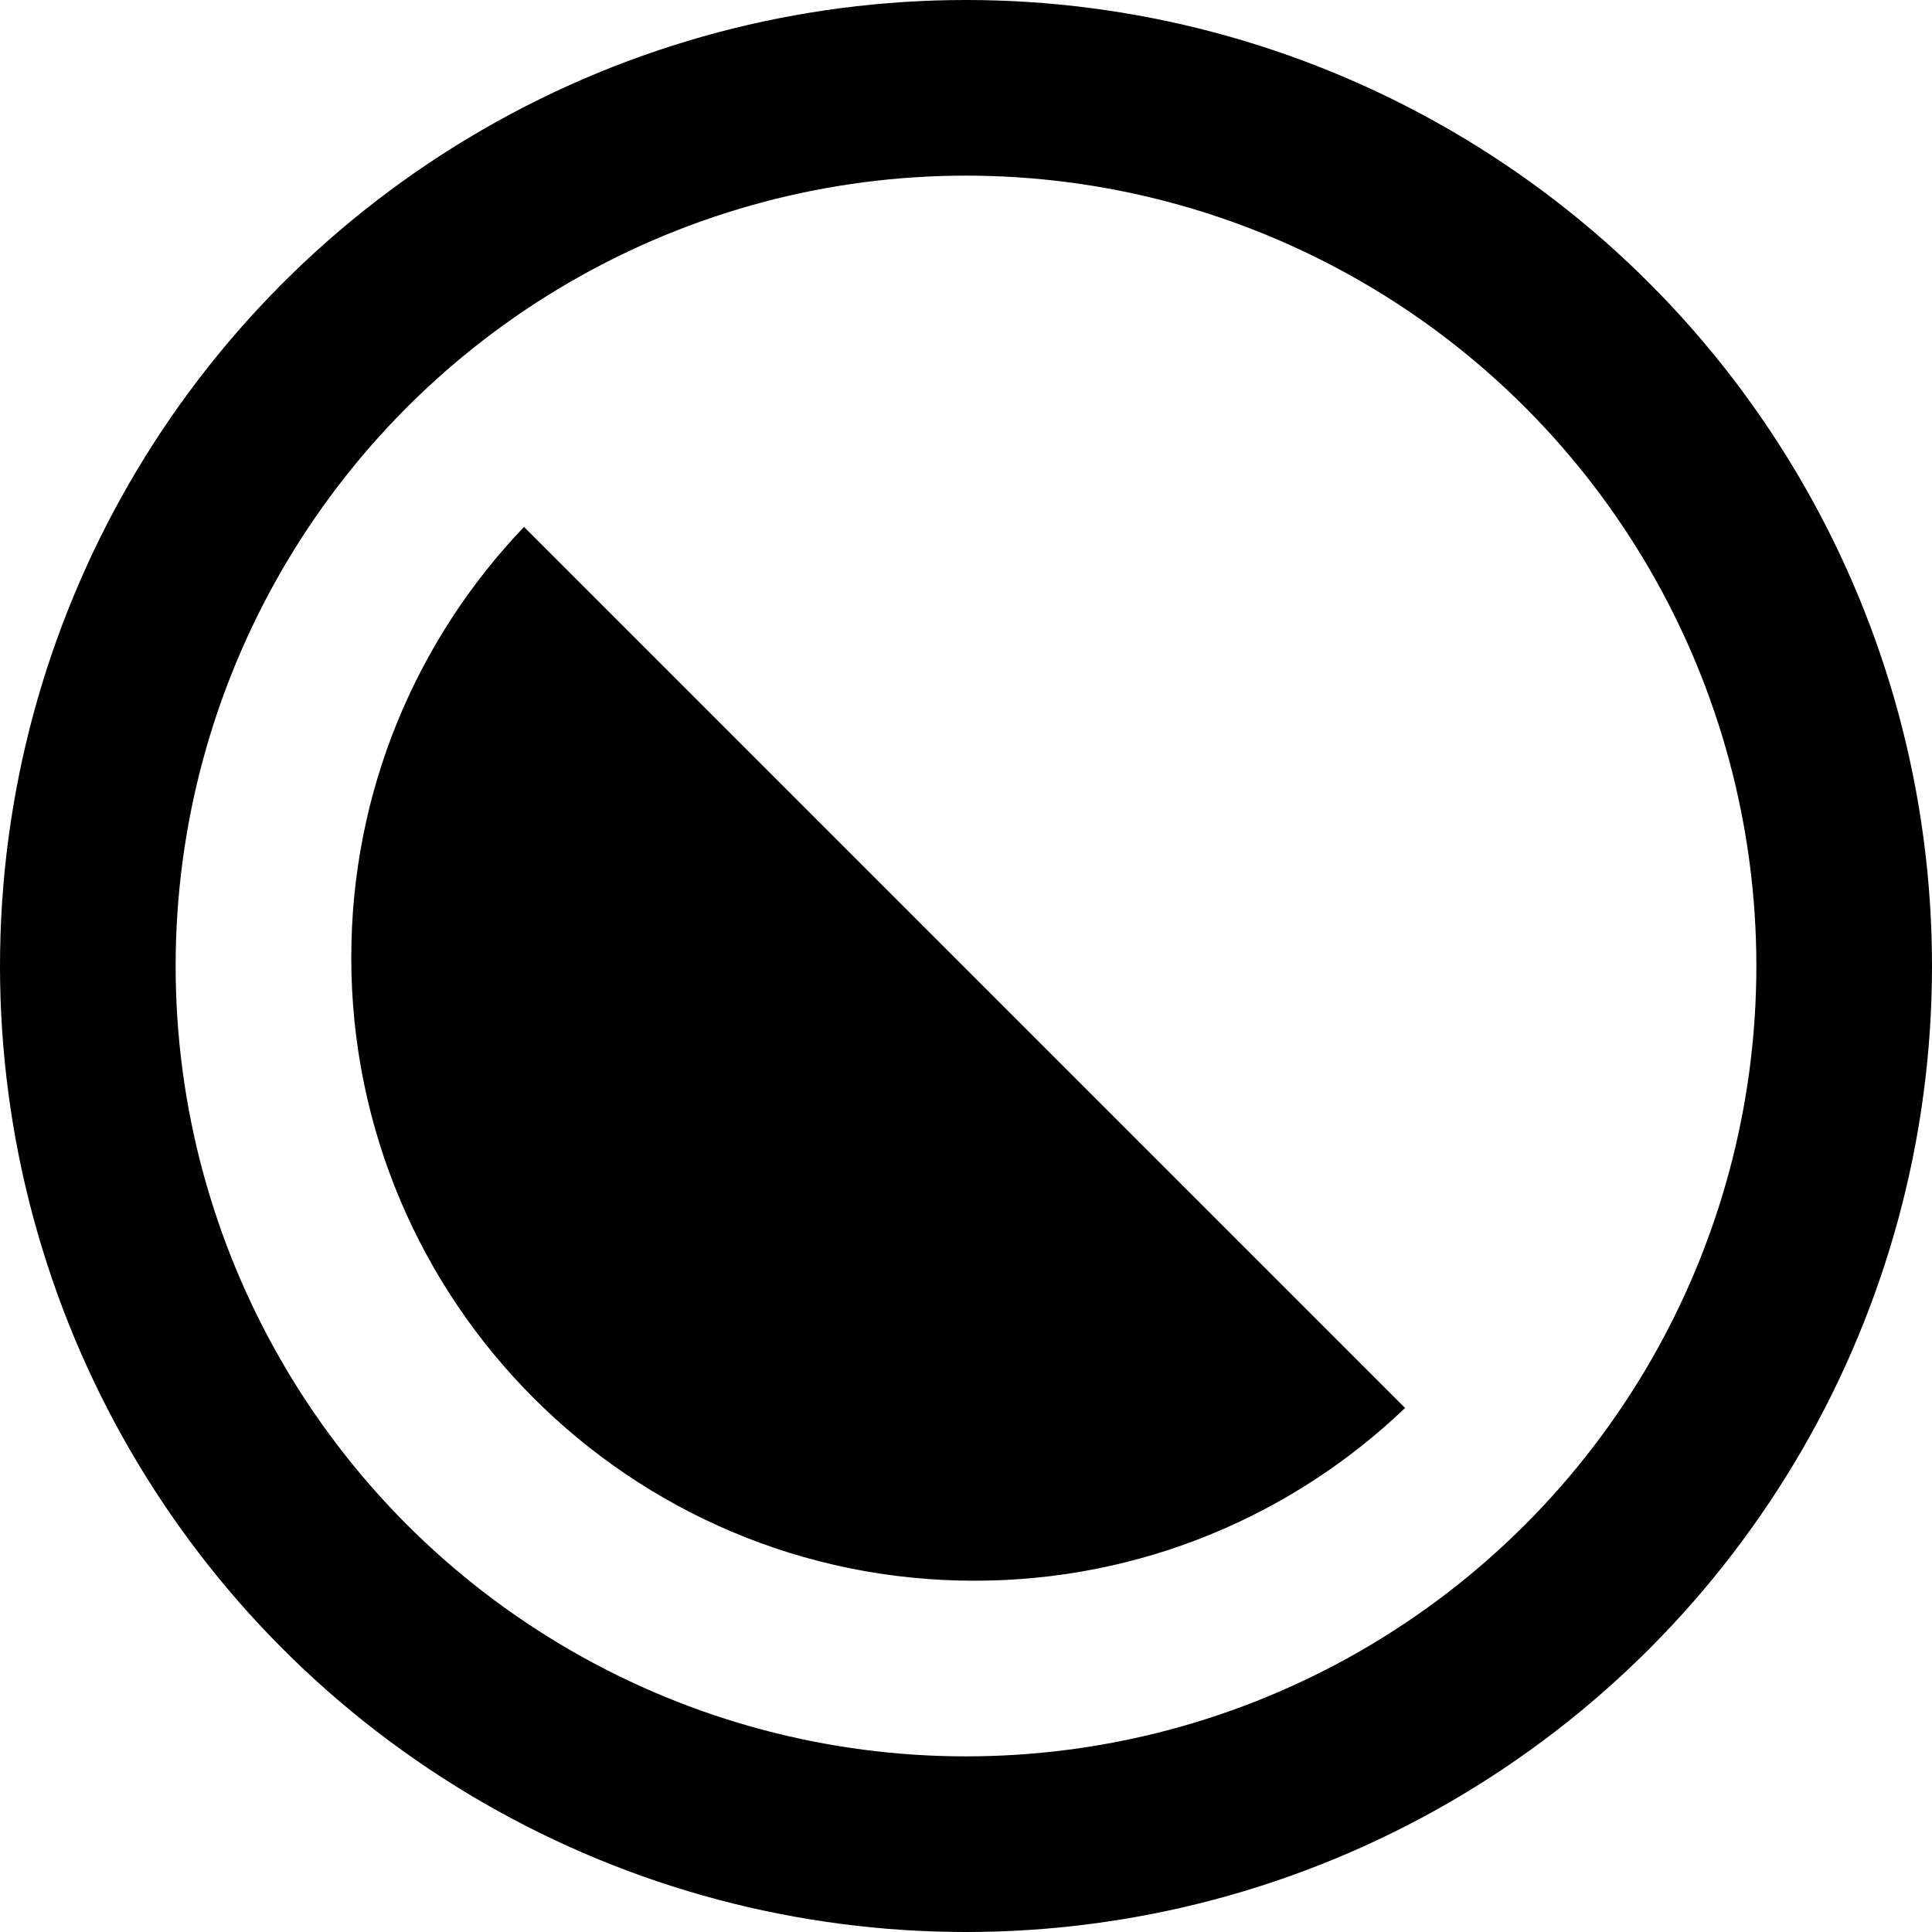
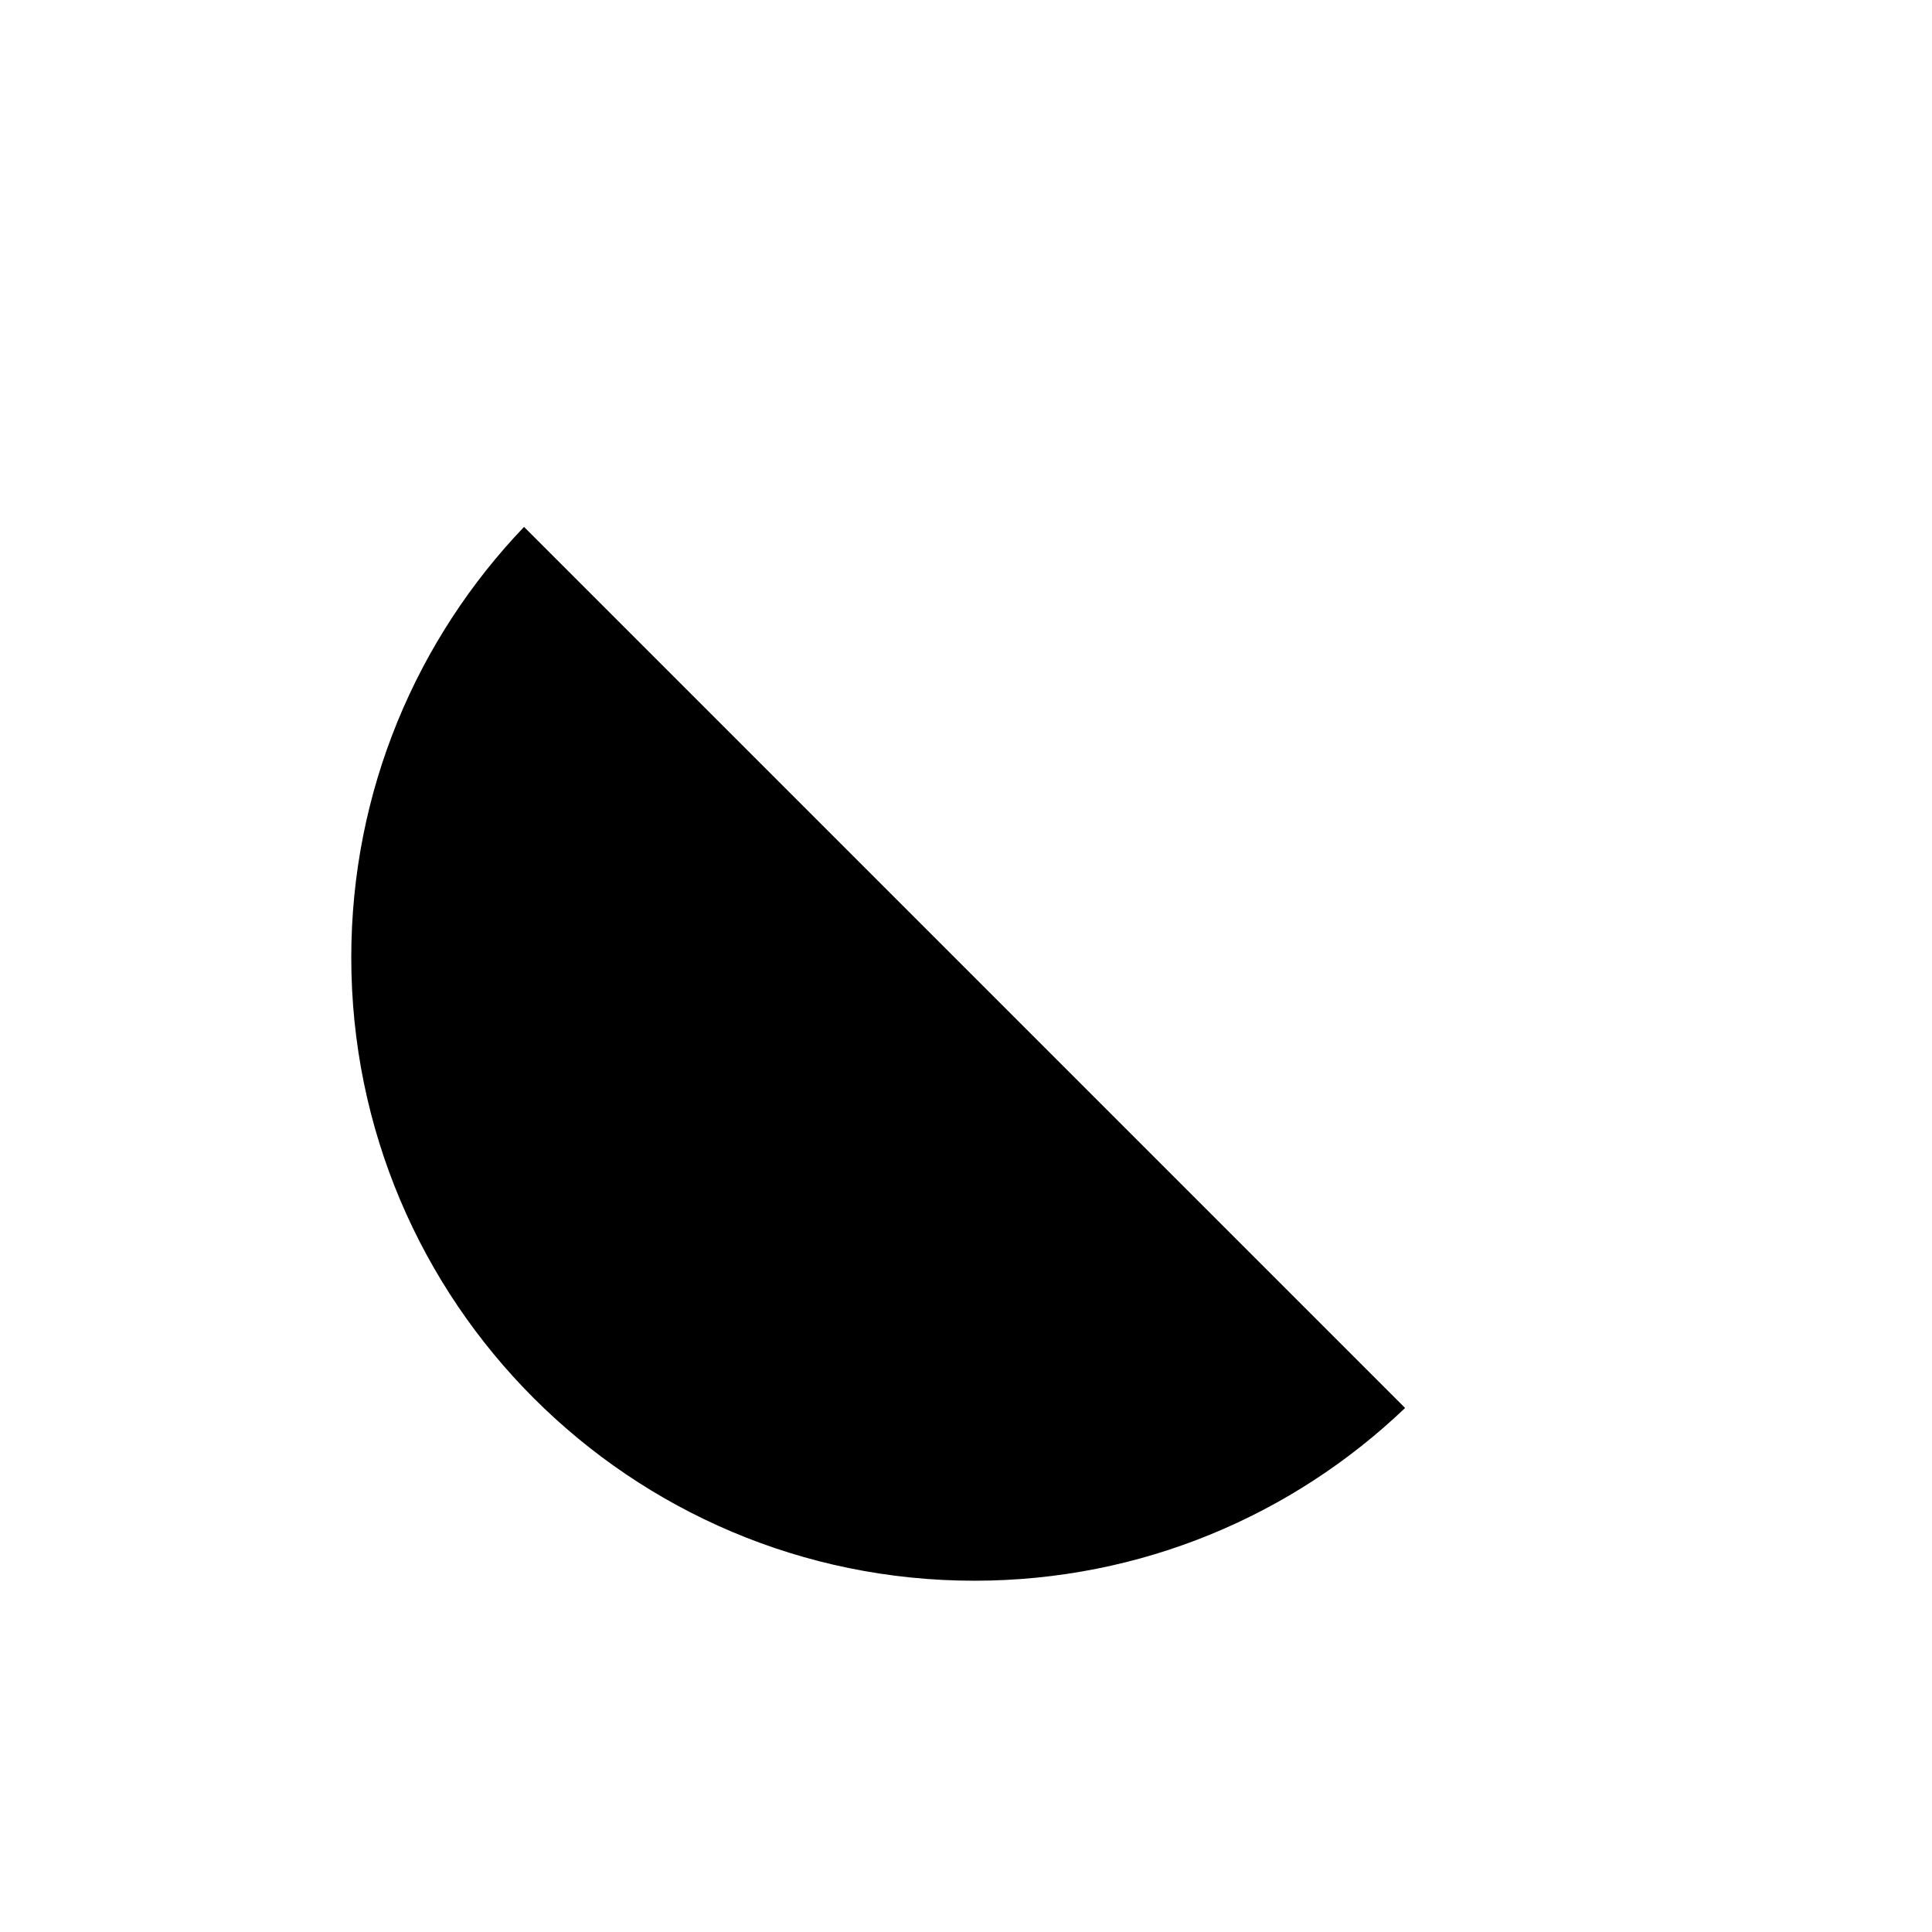
<svg xmlns="http://www.w3.org/2000/svg" width="88px" height="88px" viewBox="0 0 88 88" version="1.1">
  <title>brightmode_active</title>
  <desc>Created with Sketch.</desc>
  <defs />
  <g id="Page-1" stroke="none" stroke-width="1" fill="none" fill-rule="evenodd">
    <g id="brightmode_active" transform="translate(4, 4)">
-       <circle id="Oval" stroke="#000000" stroke-width="8" cx="40" cy="40" r="40" />
      <path d="M19.869,20 L60,60.131 C54.903,65.006 47.993,68 40.384,68 C24.708,68 12,55.292 12,39.616 C12,32.007 14.994,25.097 19.869,20 Z" id="Combined-Shape" fill="#000000" fill-rule="nonzero" />
    </g>
  </g>
</svg>